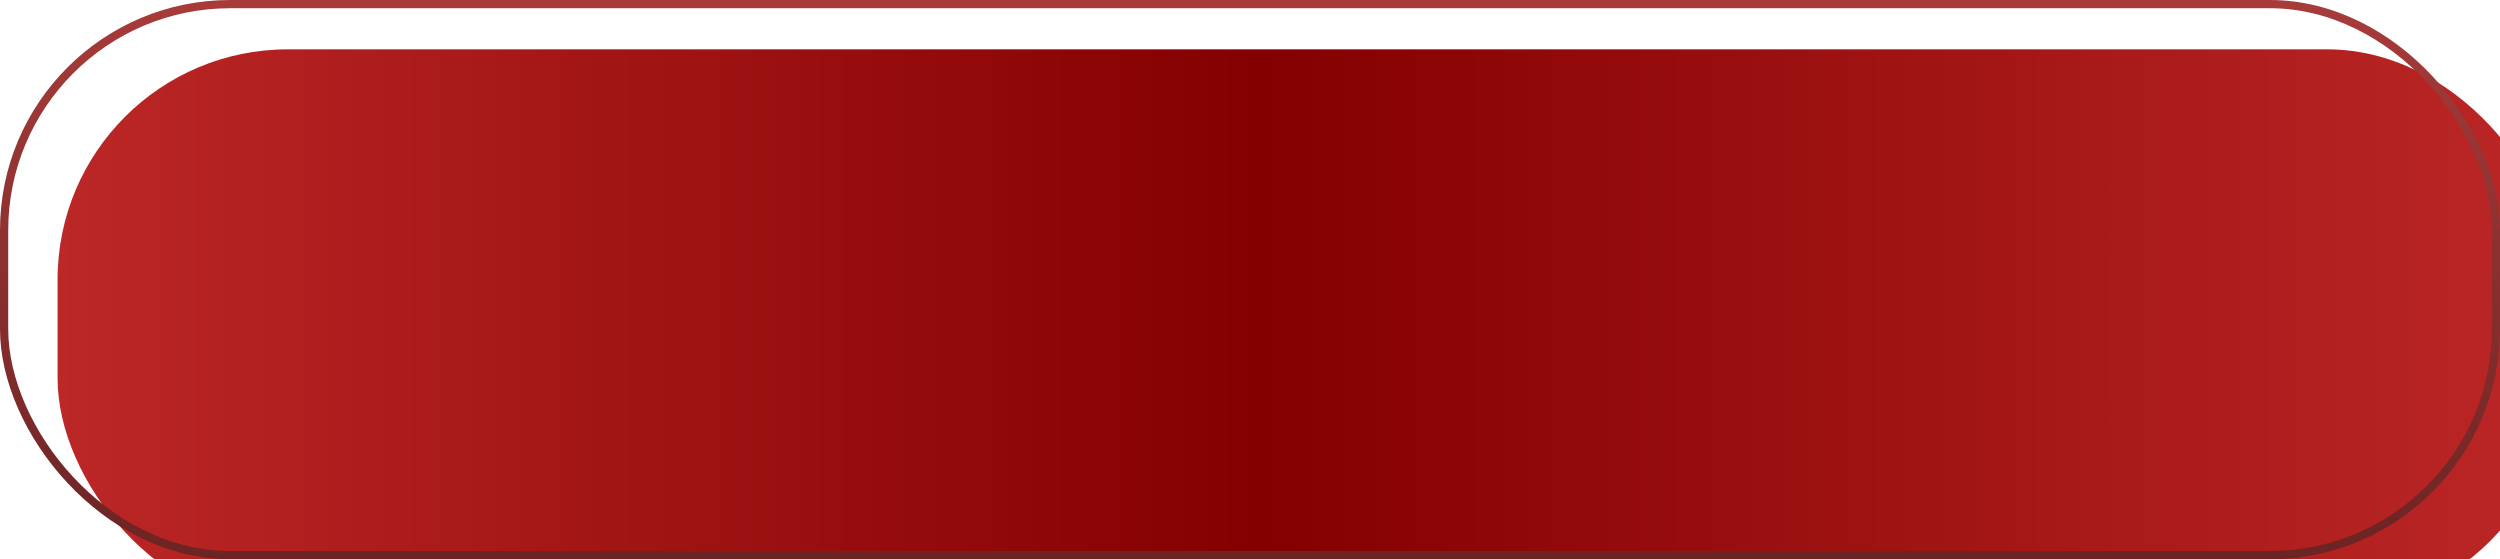
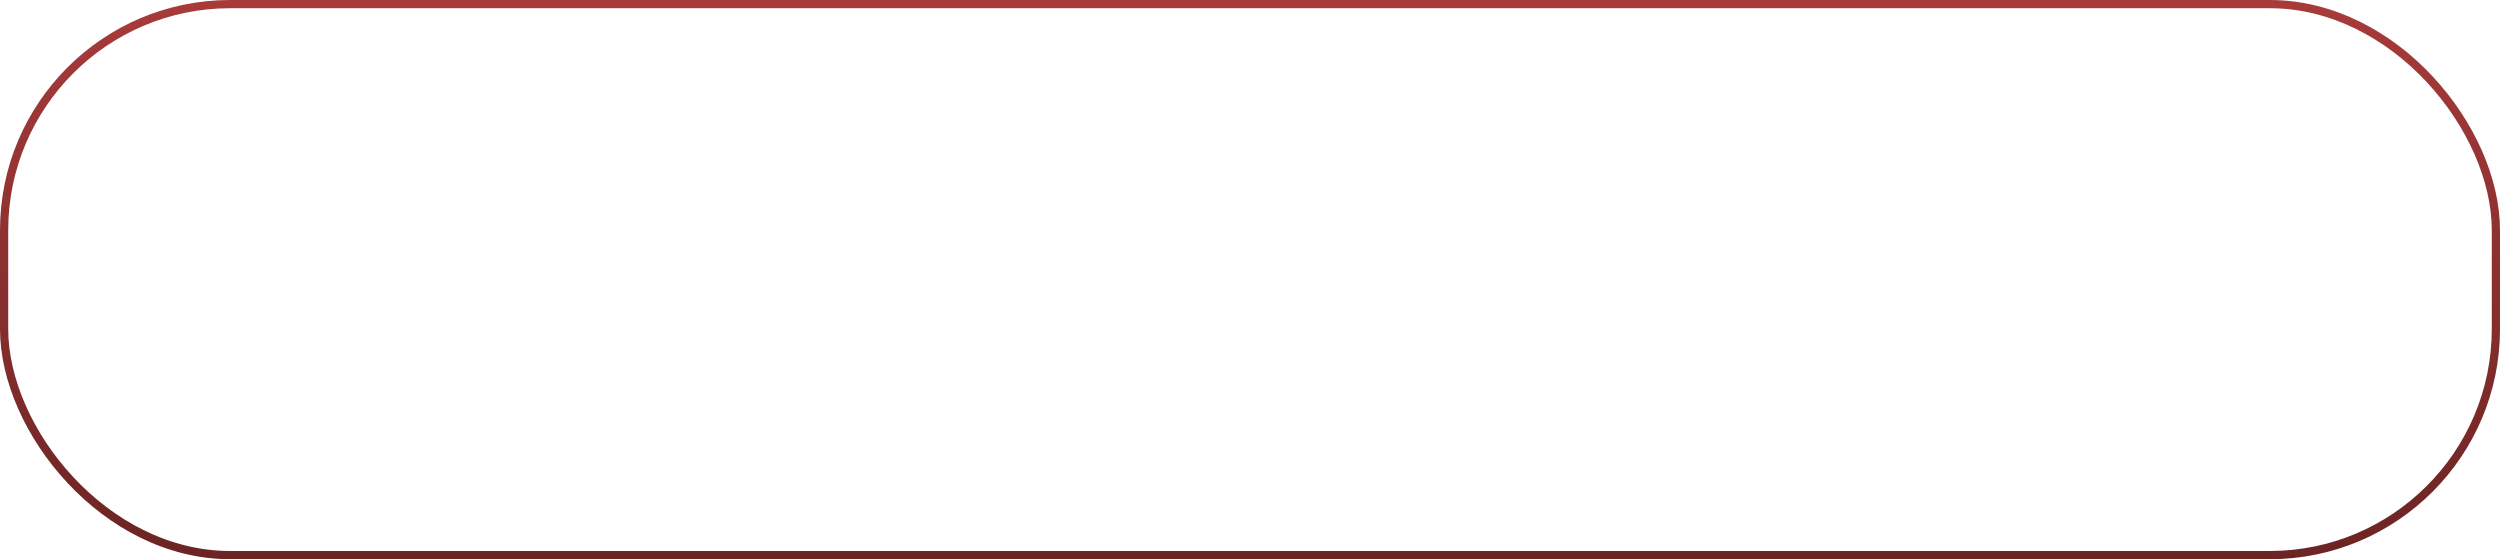
<svg xmlns="http://www.w3.org/2000/svg" width="304" height="68" viewBox="0 0 304 68" fill="none">
  <g filter="url(#filter0_i_1_375)">
-     <rect width="304" height="68" rx="28" fill="url(#paint0_linear_1_375)" />
-   </g>
+     </g>
  <rect x="0.5" y="0.5" width="303" height="67" rx="27.5" stroke="url(#paint1_linear_1_375)" />
  <defs>
    <filter id="filter0_i_1_375" x="0" y="0" width="309.3" height="73.3" filterUnits="userSpaceOnUse" color-interpolation-filters="sRGB">
      <feFlood flood-opacity="0" result="BackgroundImageFix" />
      <feBlend mode="normal" in="SourceGraphic" in2="BackgroundImageFix" result="shape" />
      <feColorMatrix in="SourceAlpha" type="matrix" values="0 0 0 0 0 0 0 0 0 0 0 0 0 0 0 0 0 0 127 0" result="hardAlpha" />
      <feOffset dx="7" dy="6" />
      <feGaussianBlur stdDeviation="2.65" />
      <feComposite in2="hardAlpha" operator="arithmetic" k2="-1" k3="1" />
      <feColorMatrix type="matrix" values="0 0 0 0 0 0 0 0 0 0 0 0 0 0 0 0 0 0 0.3 0" />
      <feBlend mode="normal" in2="shape" result="effect1_innerShadow_1_375" />
    </filter>
    <linearGradient id="paint0_linear_1_375" x1="0" y1="34" x2="304" y2="34" gradientUnits="userSpaceOnUse">
      <stop stop-color="#BC2727" />
      <stop offset="0.481" stop-color="#840000" />
      <stop offset="1" stop-color="#BC2727" />
    </linearGradient>
    <linearGradient id="paint1_linear_1_375" x1="152" y1="-8.525" x2="152" y2="140.461" gradientUnits="userSpaceOnUse">
      <stop stop-color="#AE3E3D" />
      <stop offset="1" stop-color="#2D0B0B" />
    </linearGradient>
  </defs>
</svg>